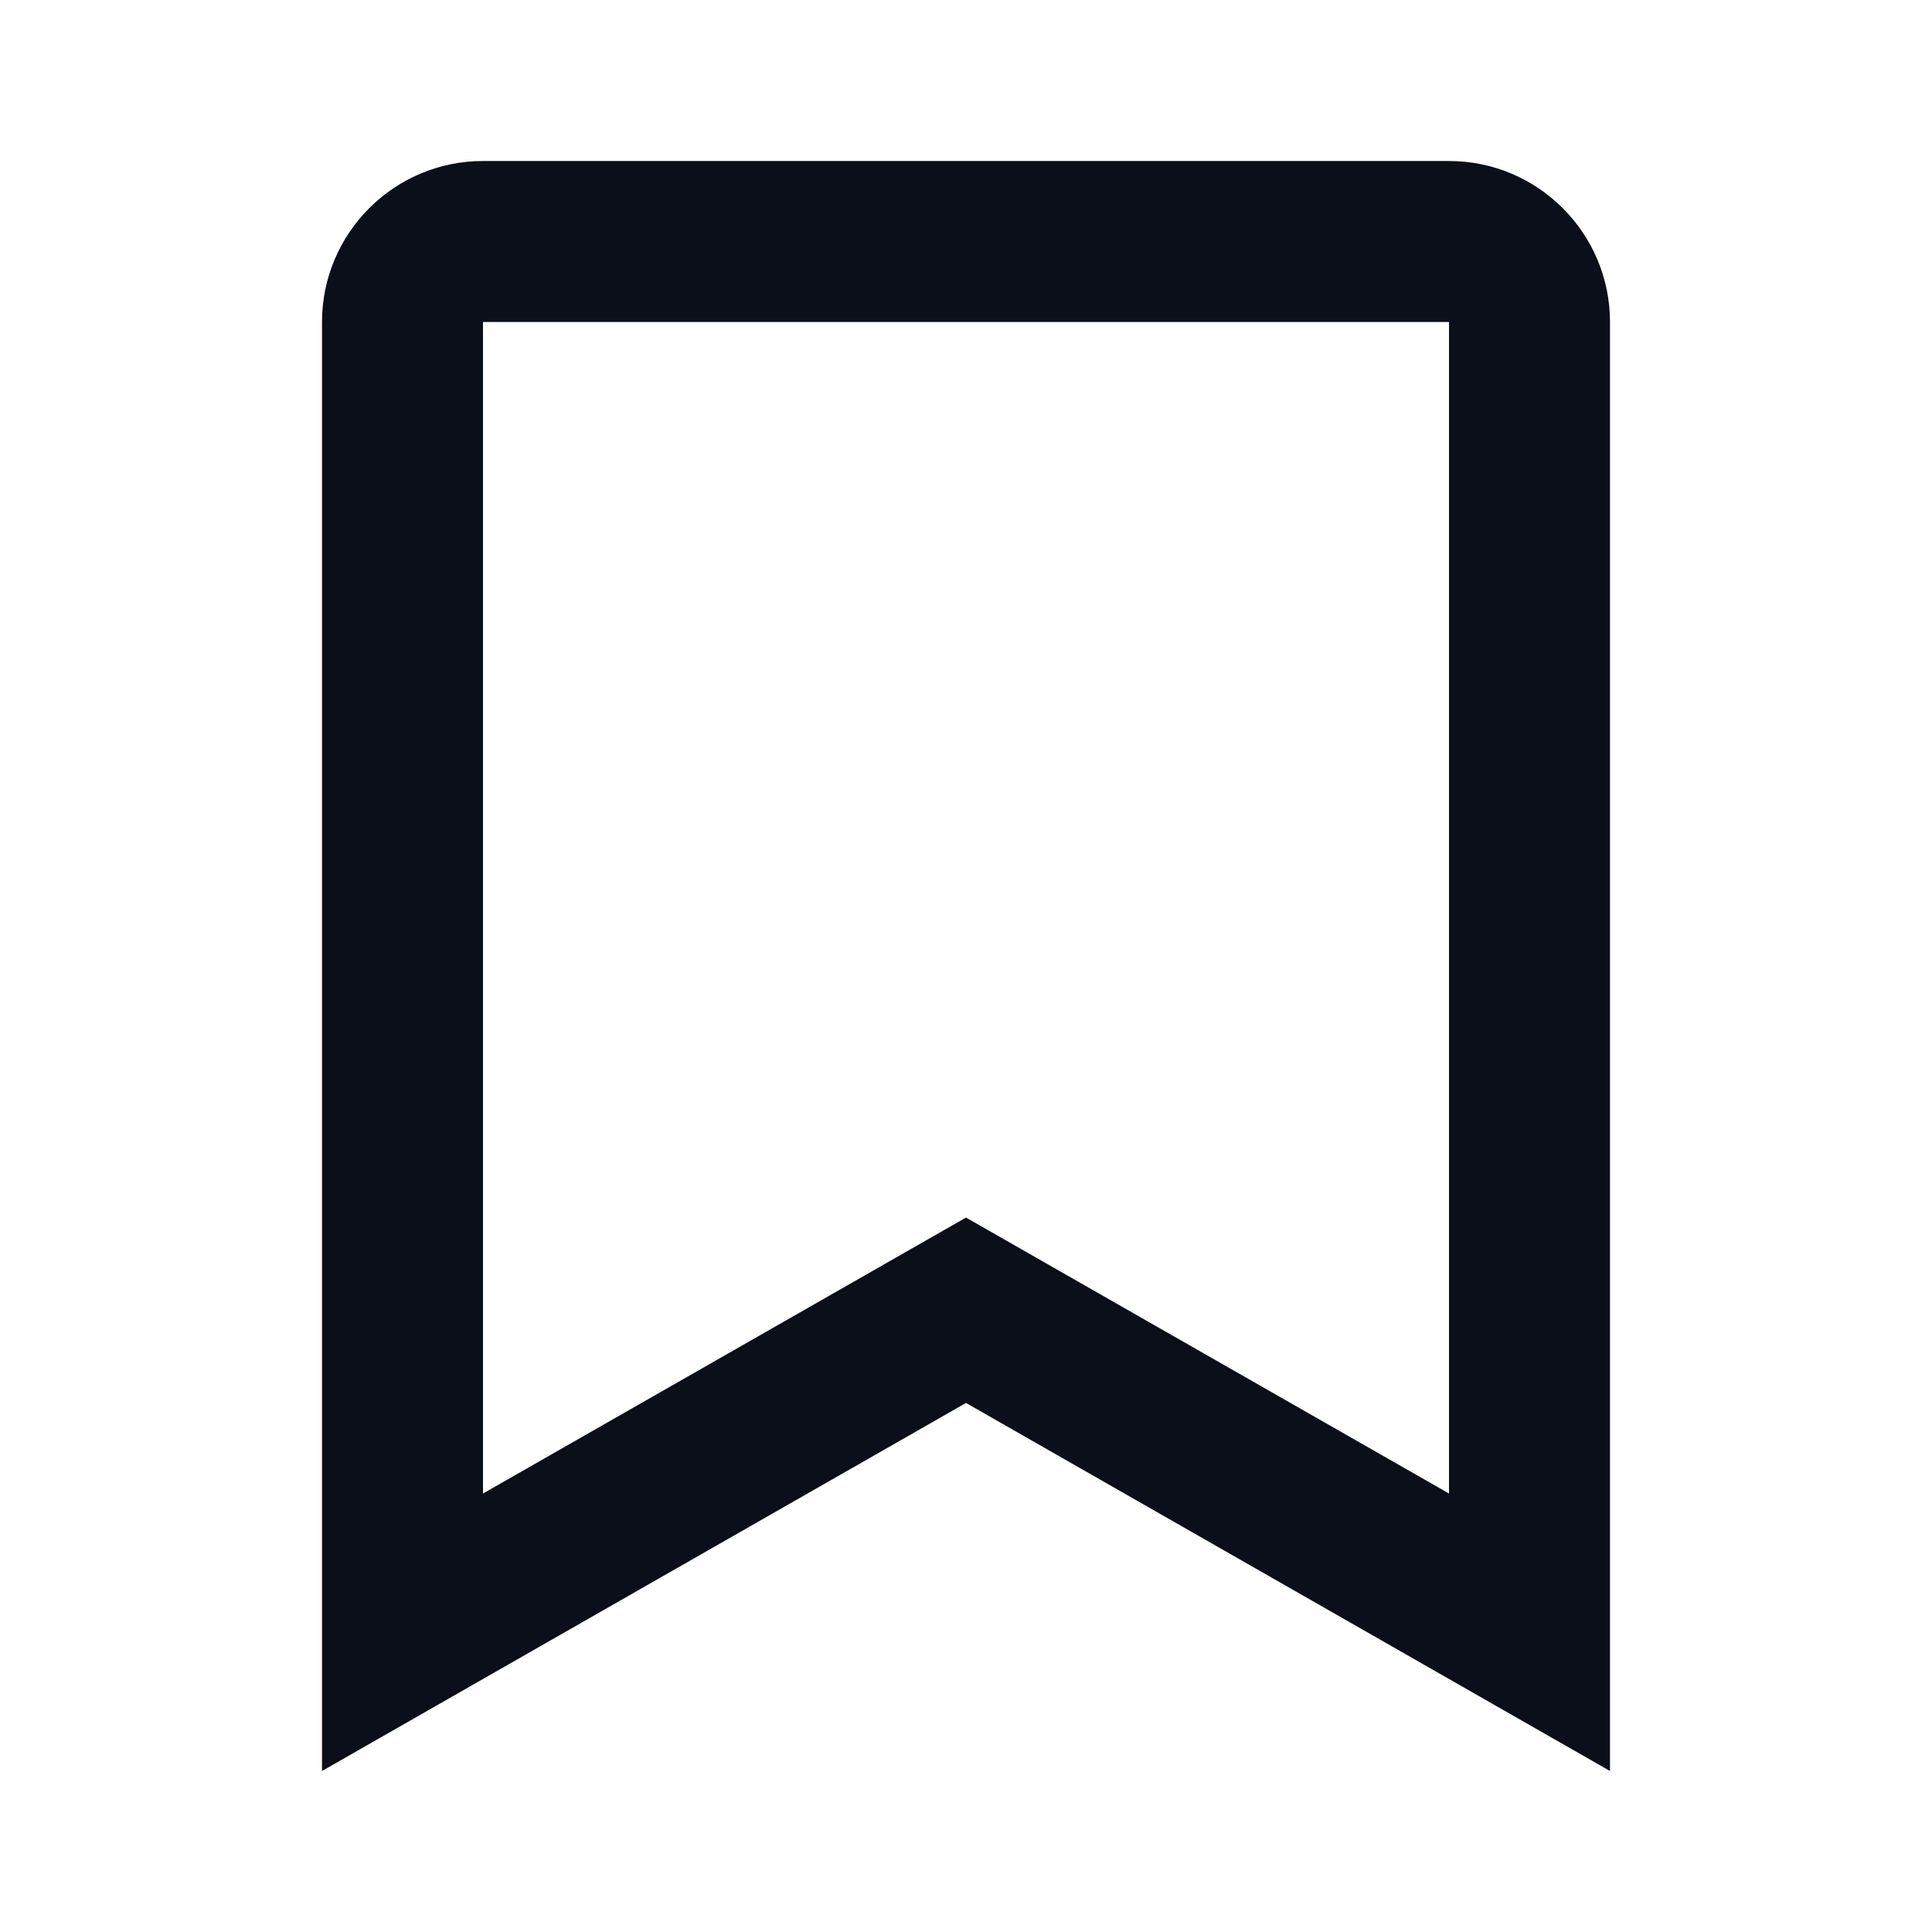
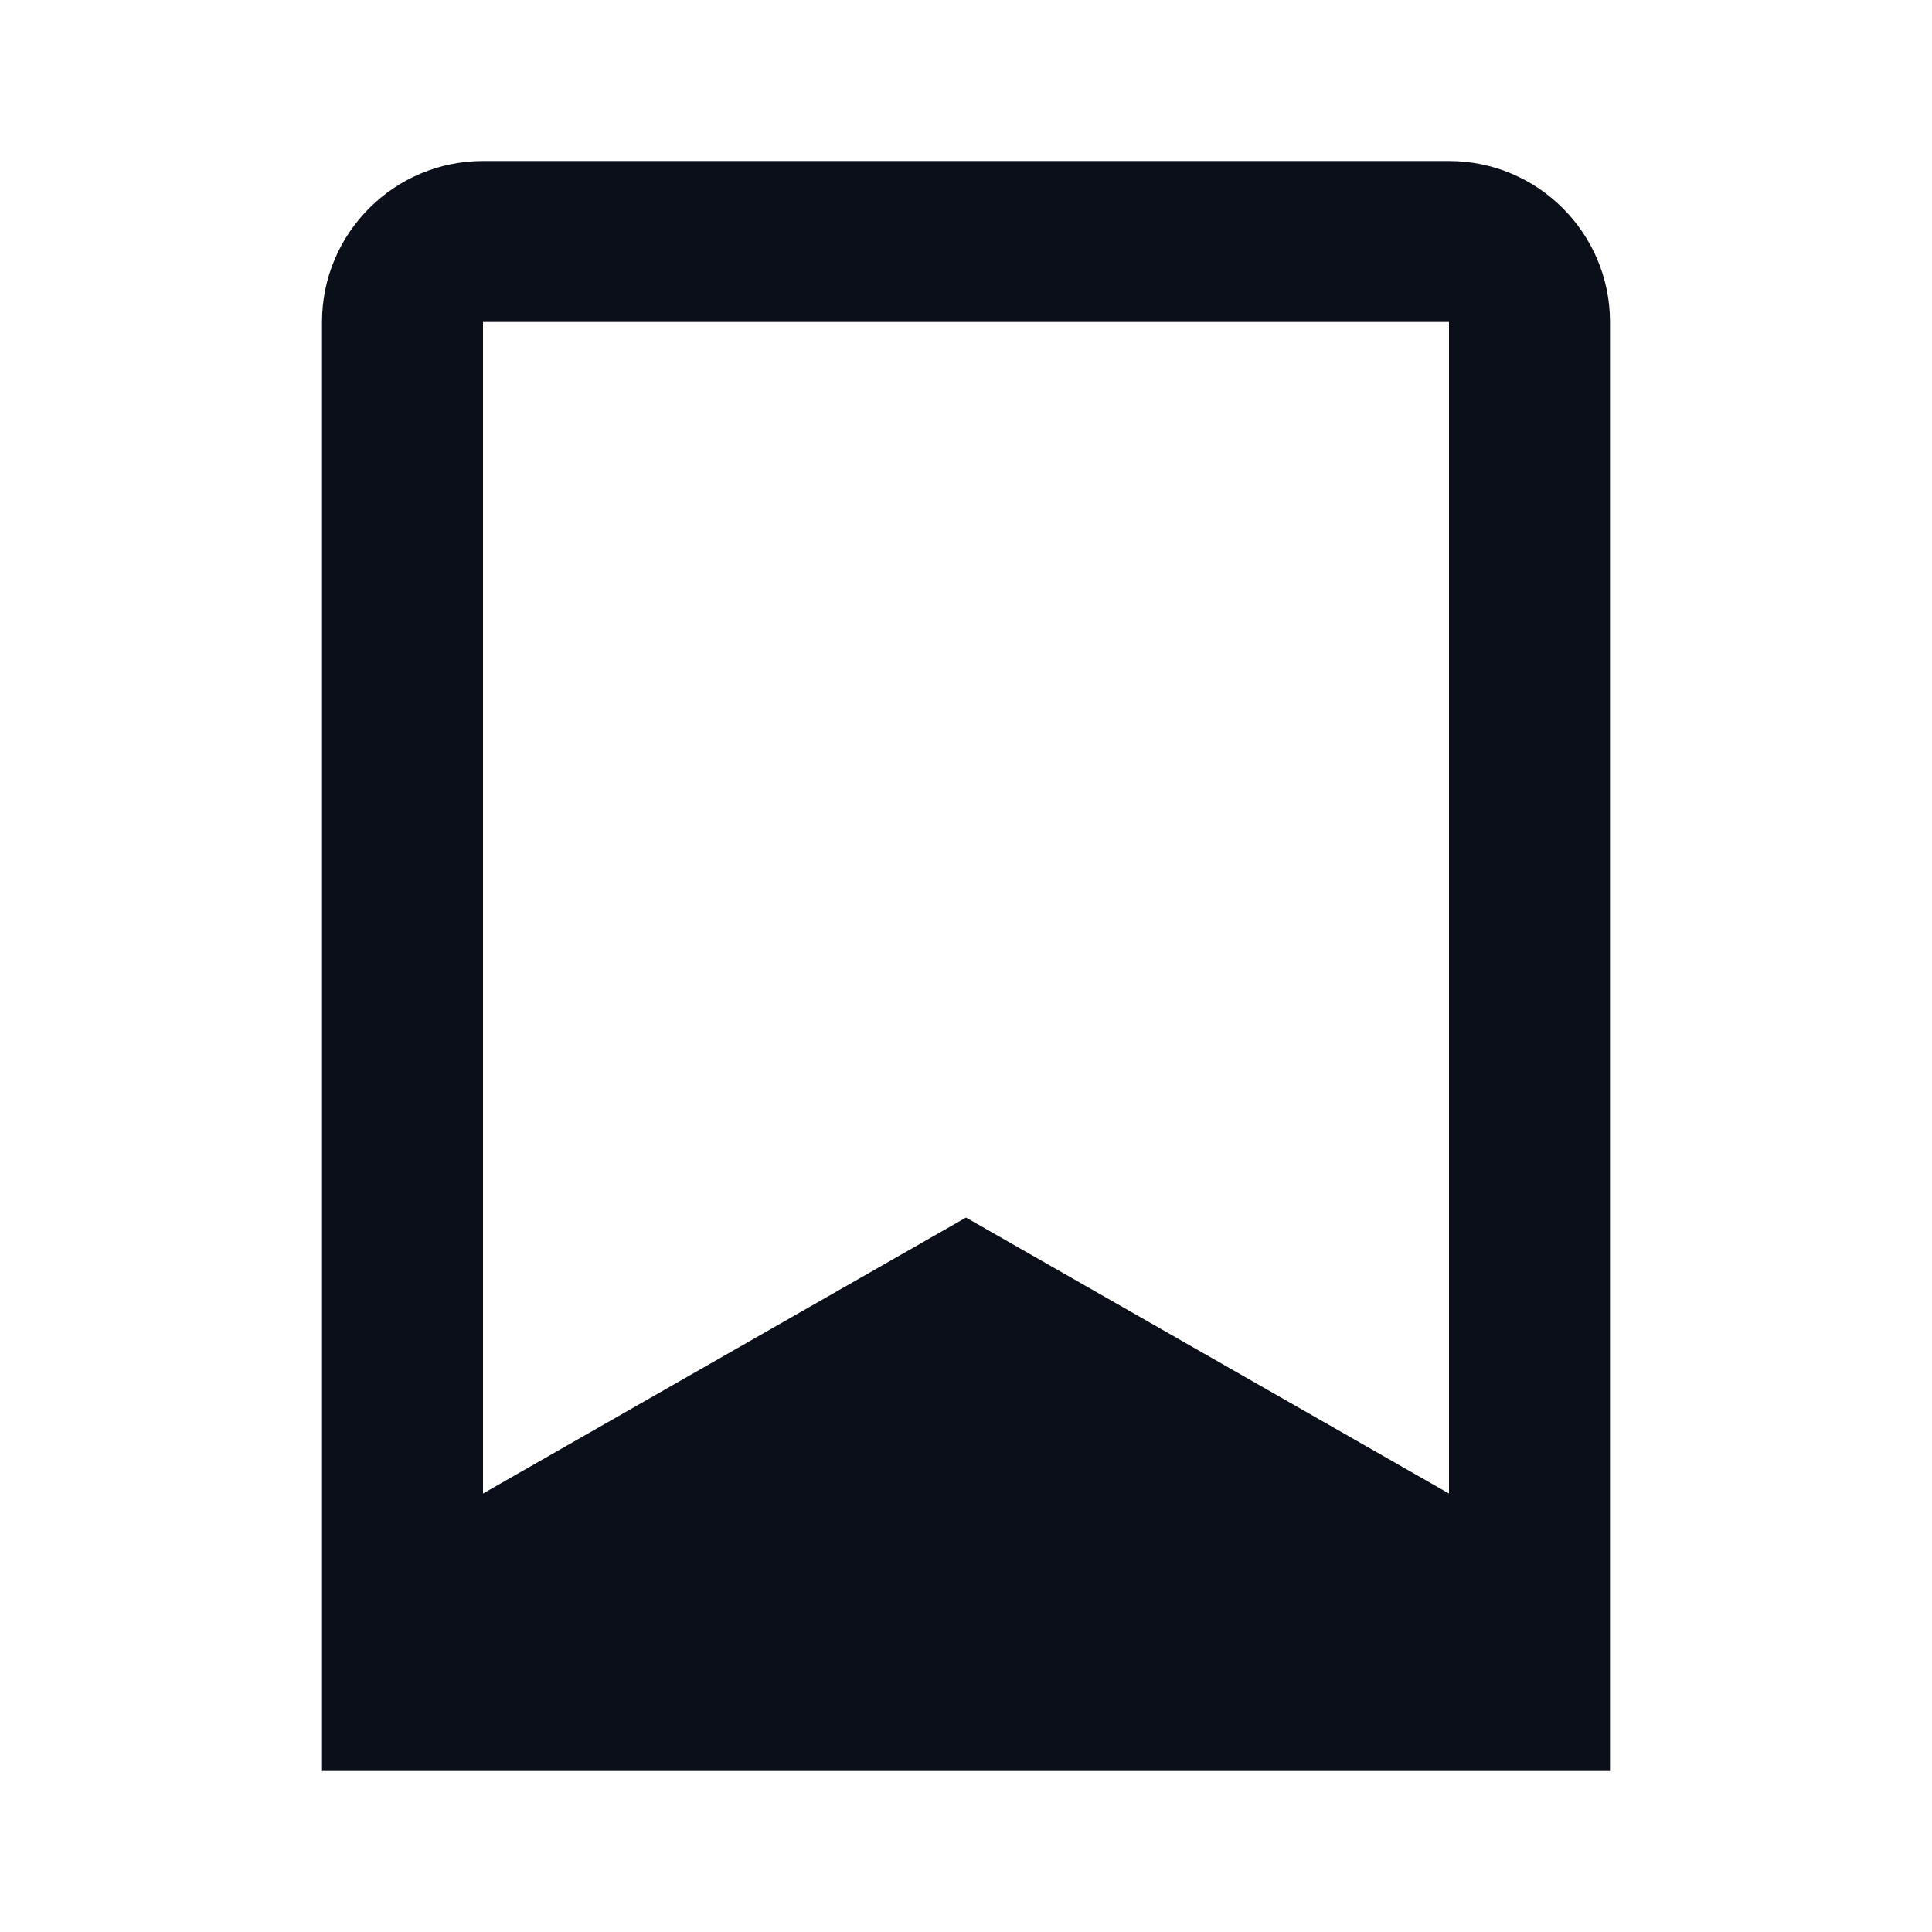
<svg xmlns="http://www.w3.org/2000/svg" width="24" height="24" viewBox="0 0 24 24" fill="none">
-   <path d="M18 2H6C4.897 2 4 2.897 4 4V9.276V10V22L12 17.428L20 22V10V9.276V4C20 2.897 19.103 2 18 2ZM18 18.553L12 15.125L6 18.553V10V9.276V4H18V9.276V10V18.553Z" fill="#0B0F19" />
+   <path d="M18 2H6C4.897 2 4 2.897 4 4V9.276V10V22L20 22V10V9.276V4C20 2.897 19.103 2 18 2ZM18 18.553L12 15.125L6 18.553V10V9.276V4H18V9.276V10V18.553Z" fill="#0B0F19" />
</svg>